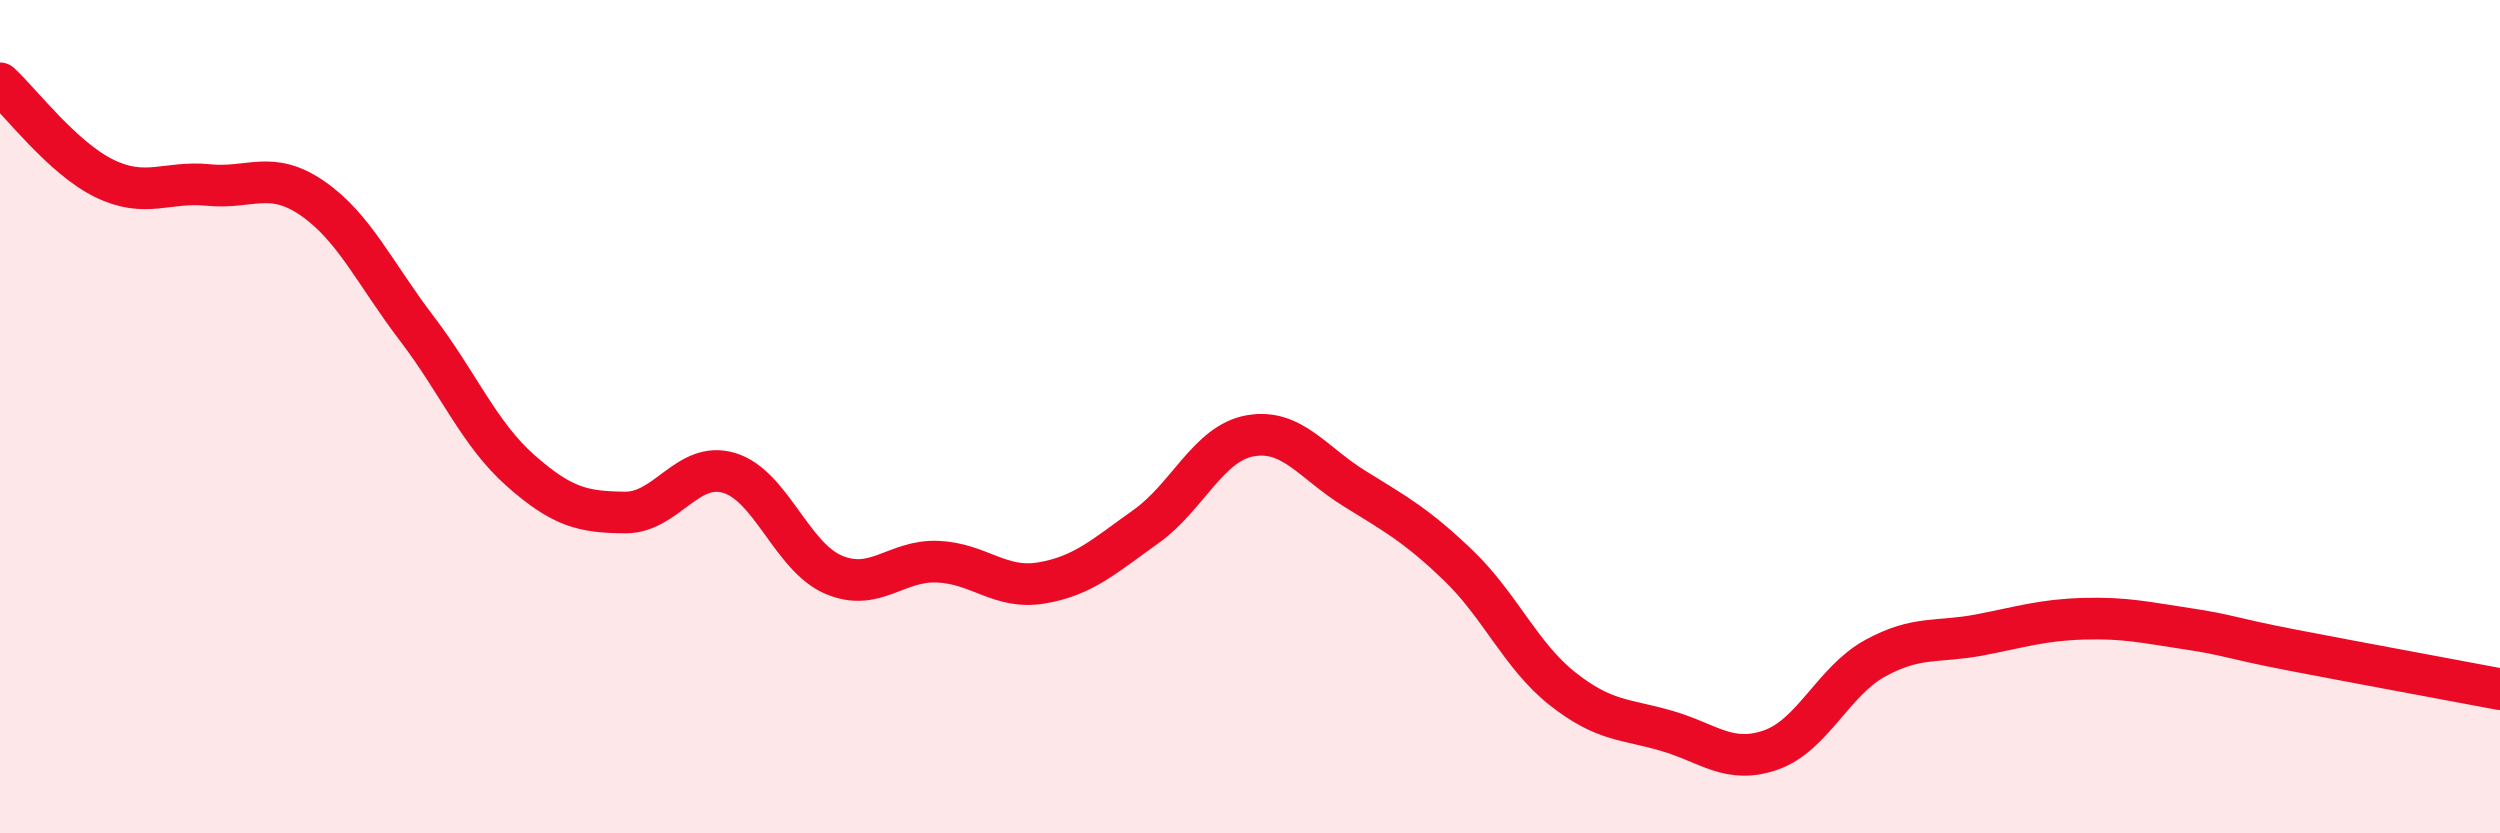
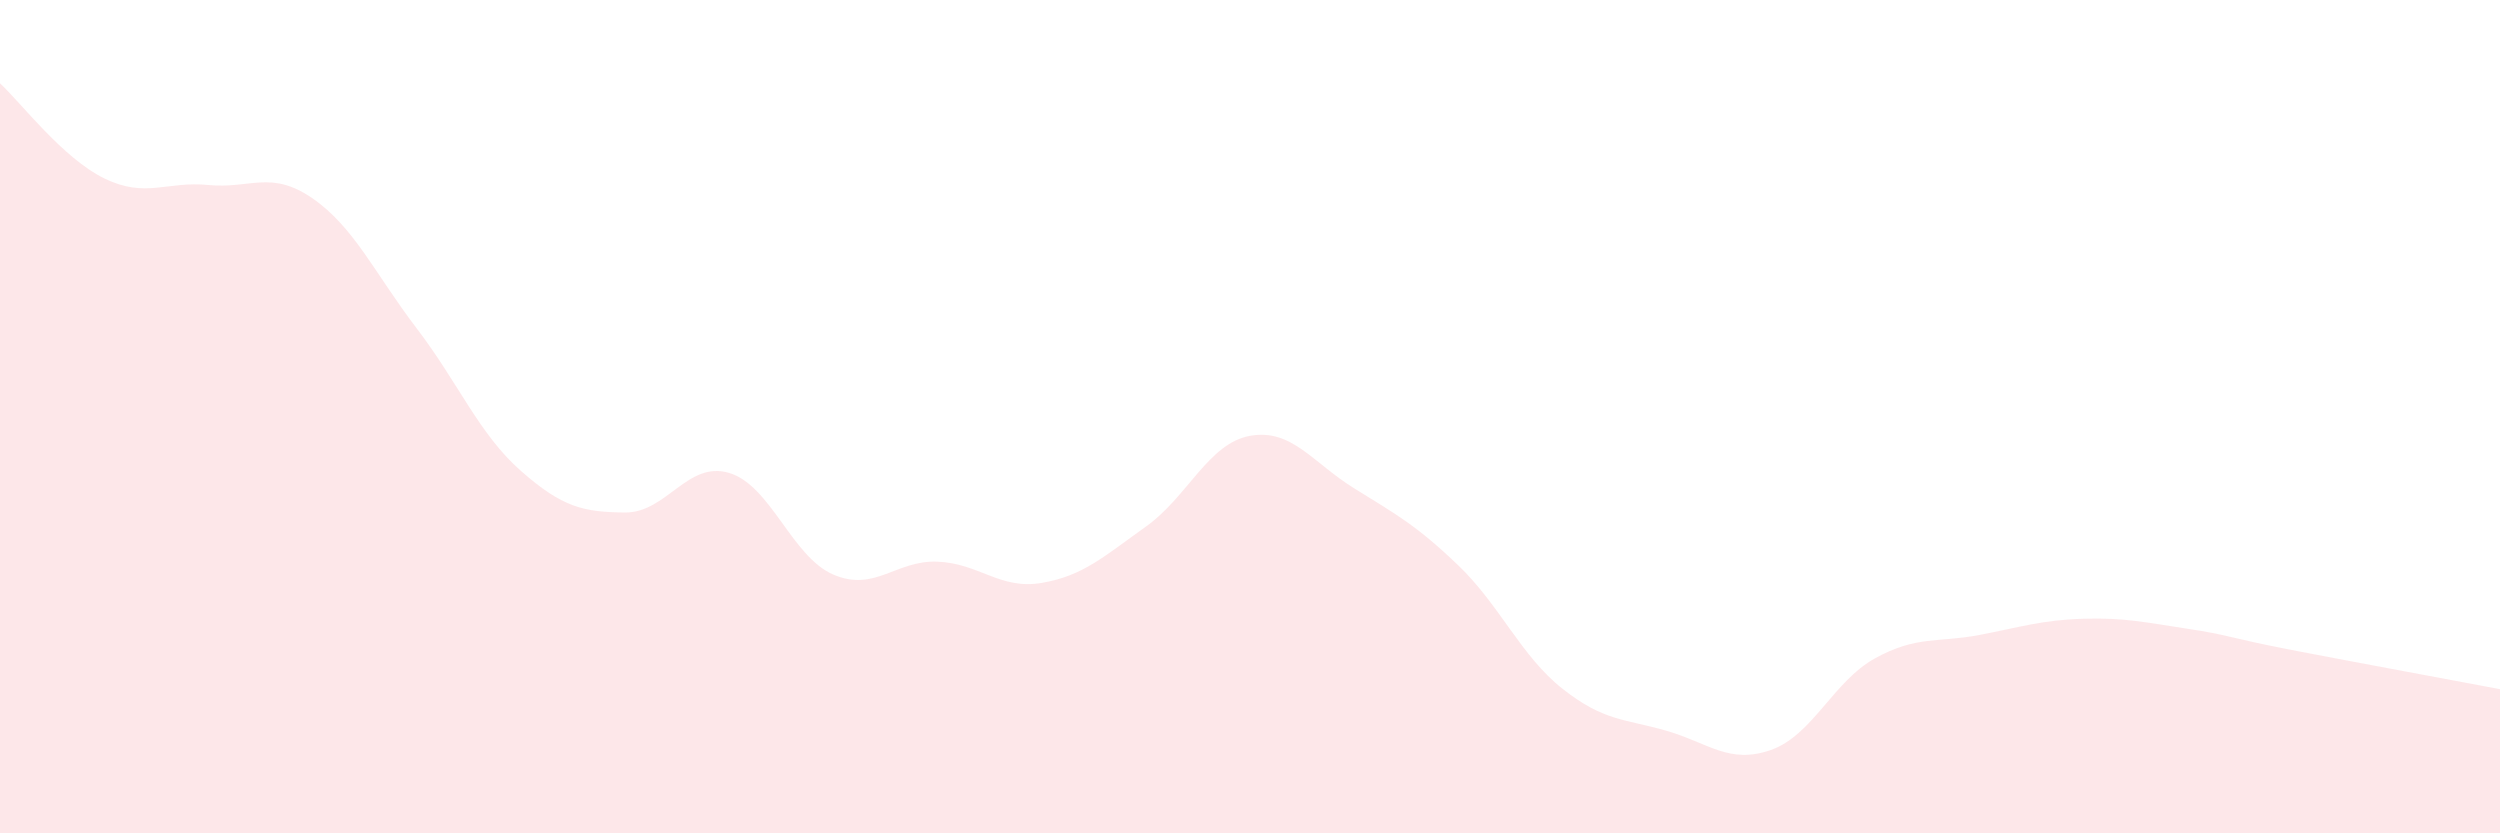
<svg xmlns="http://www.w3.org/2000/svg" width="60" height="20" viewBox="0 0 60 20">
  <path d="M 0,2 C 0.5,2.46 1.5,3.79 2.5,4.28 C 3.5,4.77 4,4.34 5,4.44 C 6,4.54 6.5,4.07 7.5,4.76 C 8.5,5.45 9,6.57 10,7.88 C 11,9.19 11.5,10.42 12.5,11.3 C 13.5,12.18 14,12.29 15,12.3 C 16,12.31 16.5,11.05 17.5,11.35 C 18.5,11.65 19,13.36 20,13.79 C 21,14.22 21.5,13.44 22.5,13.48 C 23.5,13.52 24,14.16 25,13.99 C 26,13.82 26.5,13.35 27.5,12.64 C 28.5,11.93 29,10.64 30,10.46 C 31,10.28 31.5,11.1 32.5,11.72 C 33.5,12.34 34,12.61 35,13.57 C 36,14.53 36.5,15.74 37.5,16.53 C 38.5,17.32 39,17.25 40,17.54 C 41,17.83 41.5,18.35 42.5,18 C 43.5,17.65 44,16.35 45,15.8 C 46,15.25 46.5,15.43 47.5,15.24 C 48.5,15.05 49,14.88 50,14.85 C 51,14.82 51.5,14.94 52.5,15.09 C 53.5,15.24 53.5,15.31 55,15.6 C 56.5,15.89 59,16.35 60,16.54L60 20L0 20Z" fill="#EB0A25" opacity="0.1" stroke-linecap="round" stroke-linejoin="round" />
-   <path d="M 0,2 C 0.5,2.46 1.5,3.79 2.5,4.28 C 3.5,4.77 4,4.34 5,4.44 C 6,4.54 6.5,4.07 7.5,4.76 C 8.5,5.45 9,6.57 10,7.88 C 11,9.19 11.5,10.42 12.5,11.3 C 13.5,12.18 14,12.29 15,12.3 C 16,12.31 16.5,11.05 17.5,11.35 C 18.5,11.65 19,13.36 20,13.79 C 21,14.22 21.5,13.44 22.5,13.48 C 23.5,13.52 24,14.16 25,13.99 C 26,13.82 26.5,13.35 27.5,12.64 C 28.5,11.93 29,10.64 30,10.46 C 31,10.28 31.5,11.1 32.5,11.72 C 33.5,12.34 34,12.61 35,13.57 C 36,14.53 36.5,15.74 37.5,16.53 C 38.5,17.32 39,17.25 40,17.54 C 41,17.83 41.5,18.35 42.5,18 C 43.5,17.65 44,16.35 45,15.8 C 46,15.25 46.5,15.43 47.5,15.24 C 48.5,15.05 49,14.88 50,14.85 C 51,14.82 51.5,14.94 52.5,15.09 C 53.5,15.24 53.5,15.31 55,15.6 C 56.5,15.89 59,16.35 60,16.54" stroke="#EB0A25" stroke-width="1" fill="none" stroke-linecap="round" stroke-linejoin="round" />
</svg>